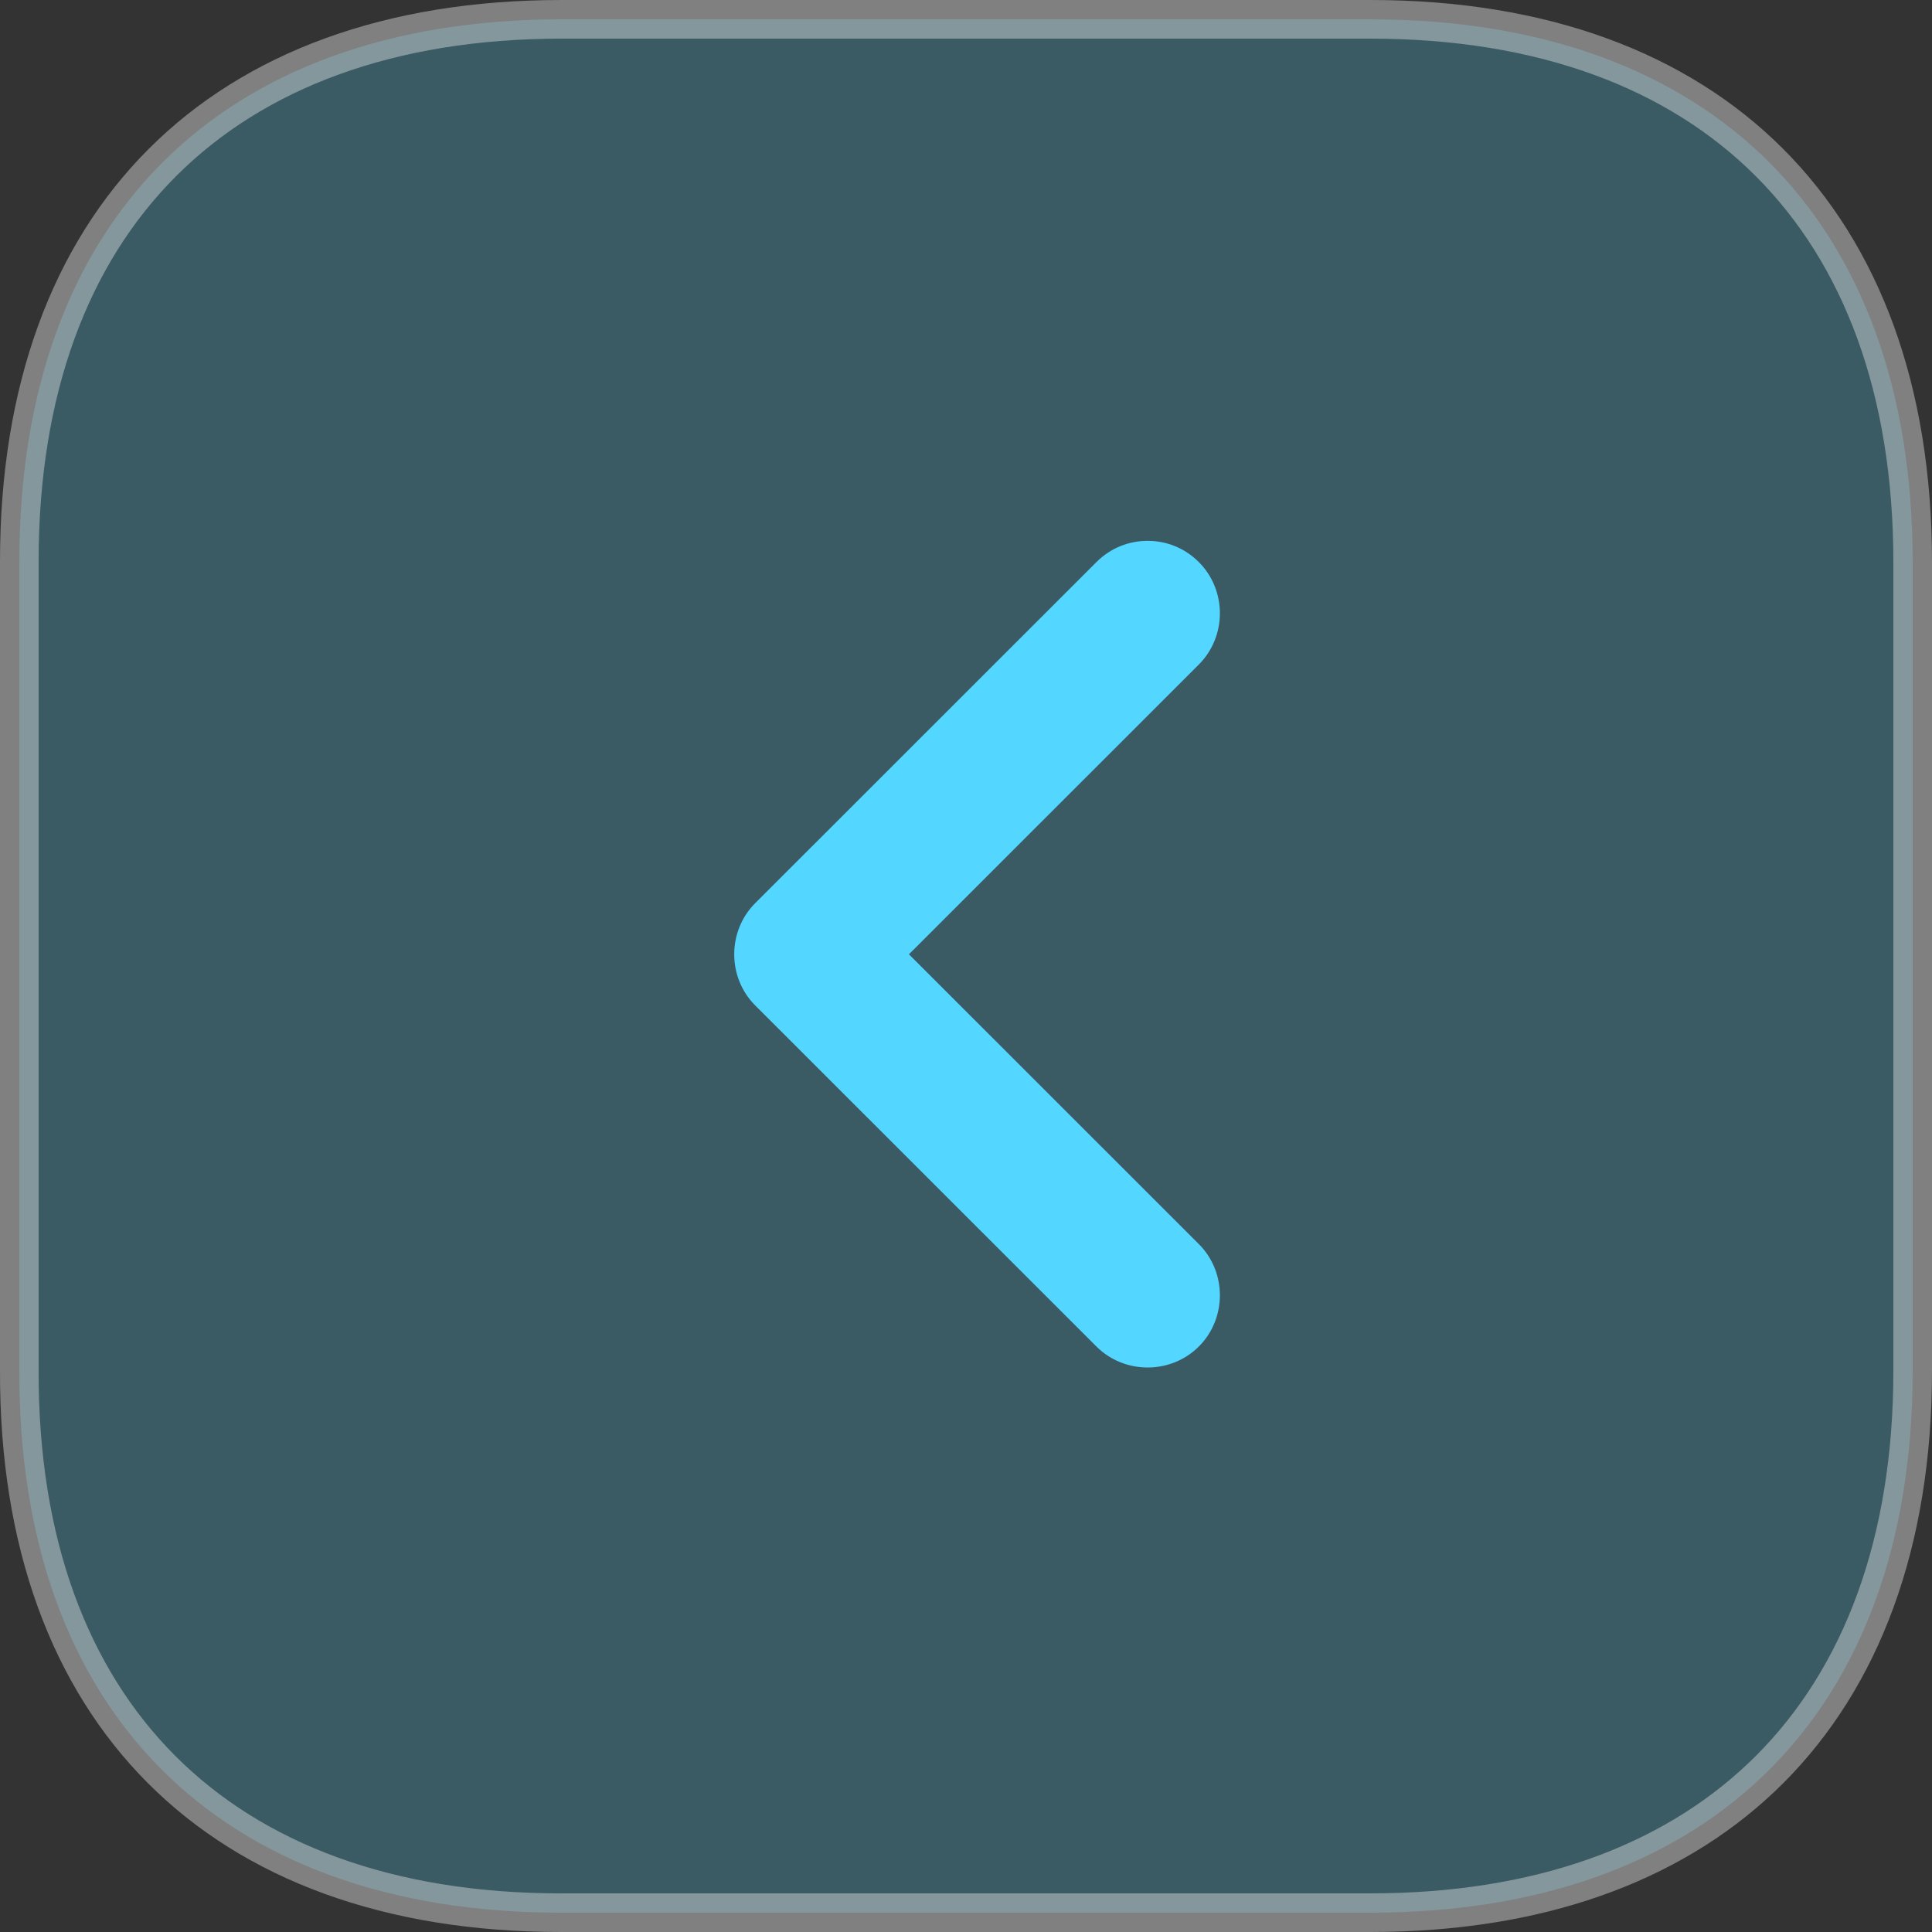
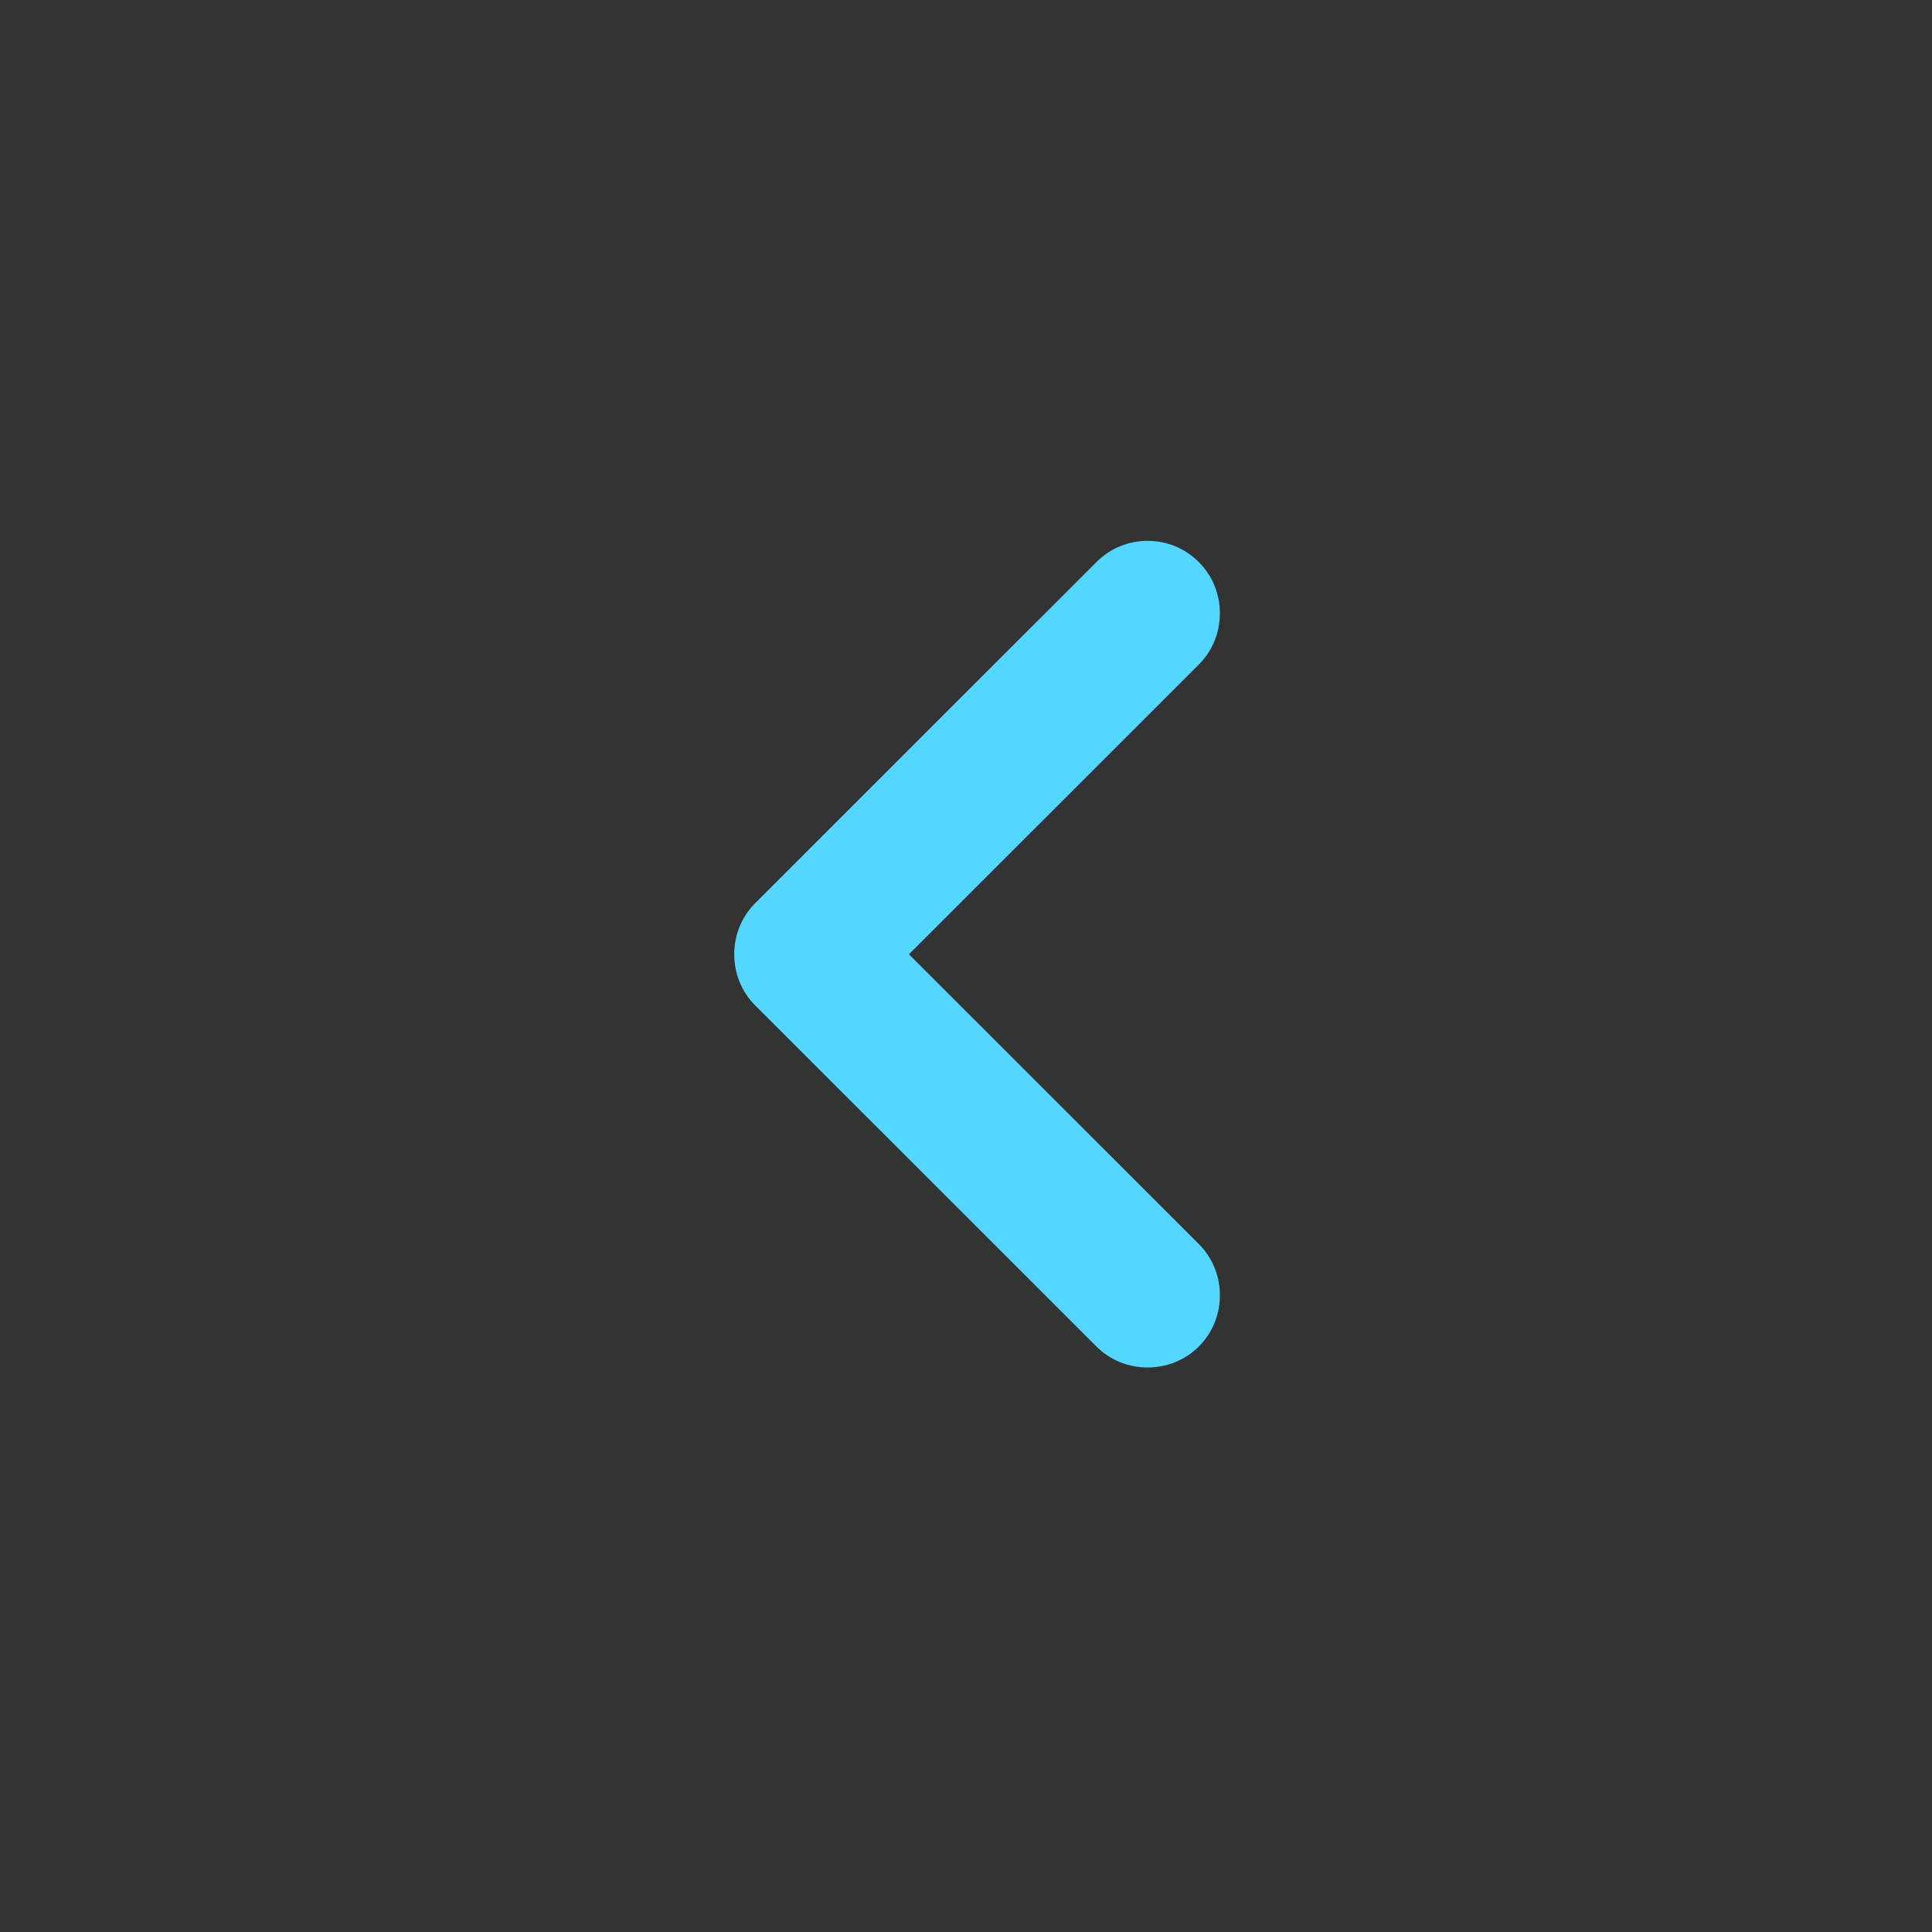
<svg xmlns="http://www.w3.org/2000/svg" width="50" height="50" viewBox="0 0 50 50" fill="none">
  <rect x="0" y="0" width="50" height="50" fill="#333333" stroke="none" />
-   <path opacity="0.4" d="M35.468 49.5L14.507 49.5C10.054 49.5 6.56 48.175 4.184 45.797C1.807 43.418 0.488 39.927 0.5 35.477L0.5 14.525C0.5 10.075 1.825 6.583 4.205 4.204C6.585 1.825 10.079 0.5 14.532 0.5L35.468 0.5C39.921 0.5 43.414 1.825 45.794 4.207C48.174 6.589 49.5 10.087 49.5 14.55L49.5 35.475C49.5 39.925 48.175 43.417 45.795 45.796C43.489 48.1 40.138 49.416 35.883 49.496L35.468 49.5Z" fill="#53D6FF" fill-opacity="0.6" stroke="#F4F4F4" />
  <path d="M29.701 13.997C30.176 13.997 30.651 14.172 31.026 14.547C31.752 15.272 31.752 16.472 31.026 17.197L23.523 24.697L31.026 32.197C31.752 32.922 31.752 34.122 31.026 34.847C30.301 35.572 29.1 35.572 28.375 34.847L19.546 26.022C18.82 25.297 18.82 24.097 19.546 23.372L28.375 14.547C28.75 14.172 29.225 13.997 29.701 13.997Z" fill="#53D6FF" />
</svg>